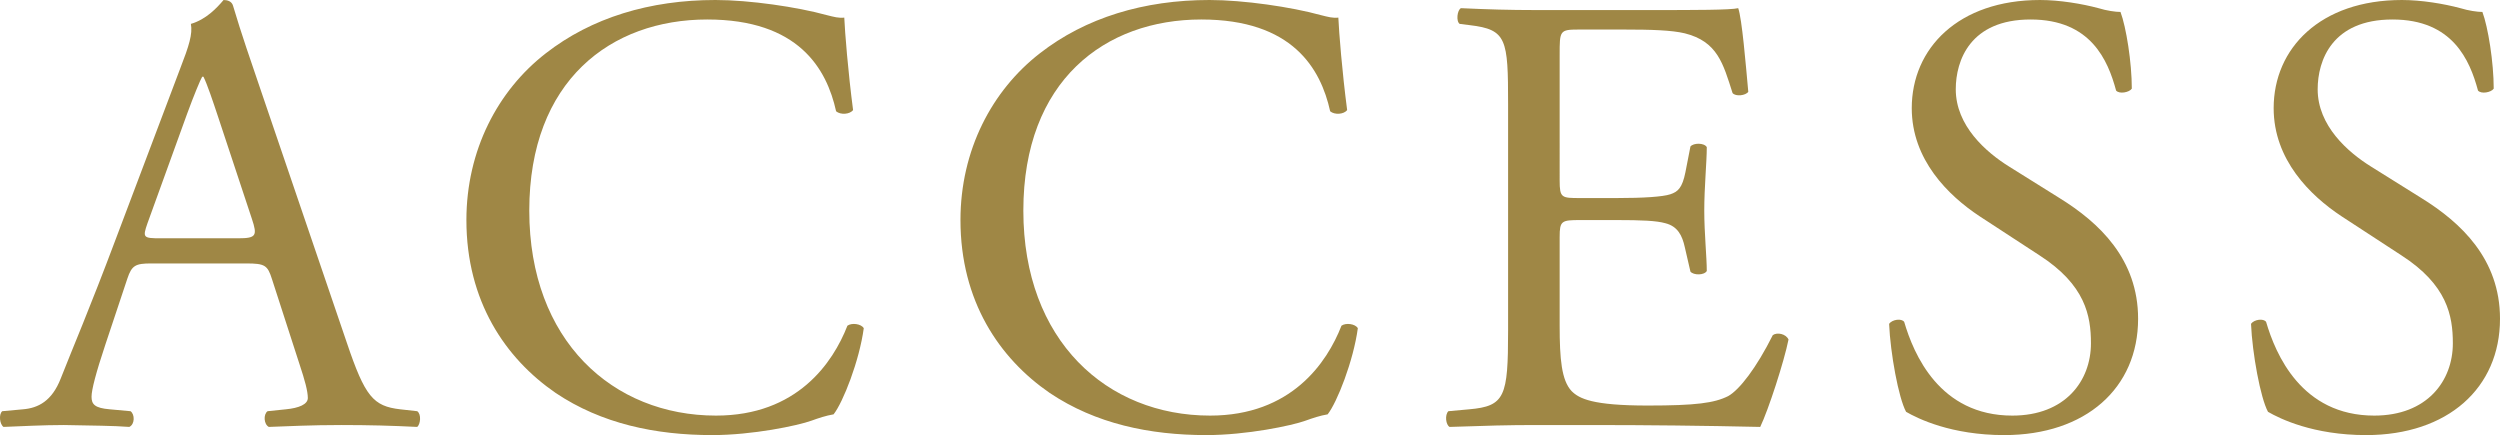
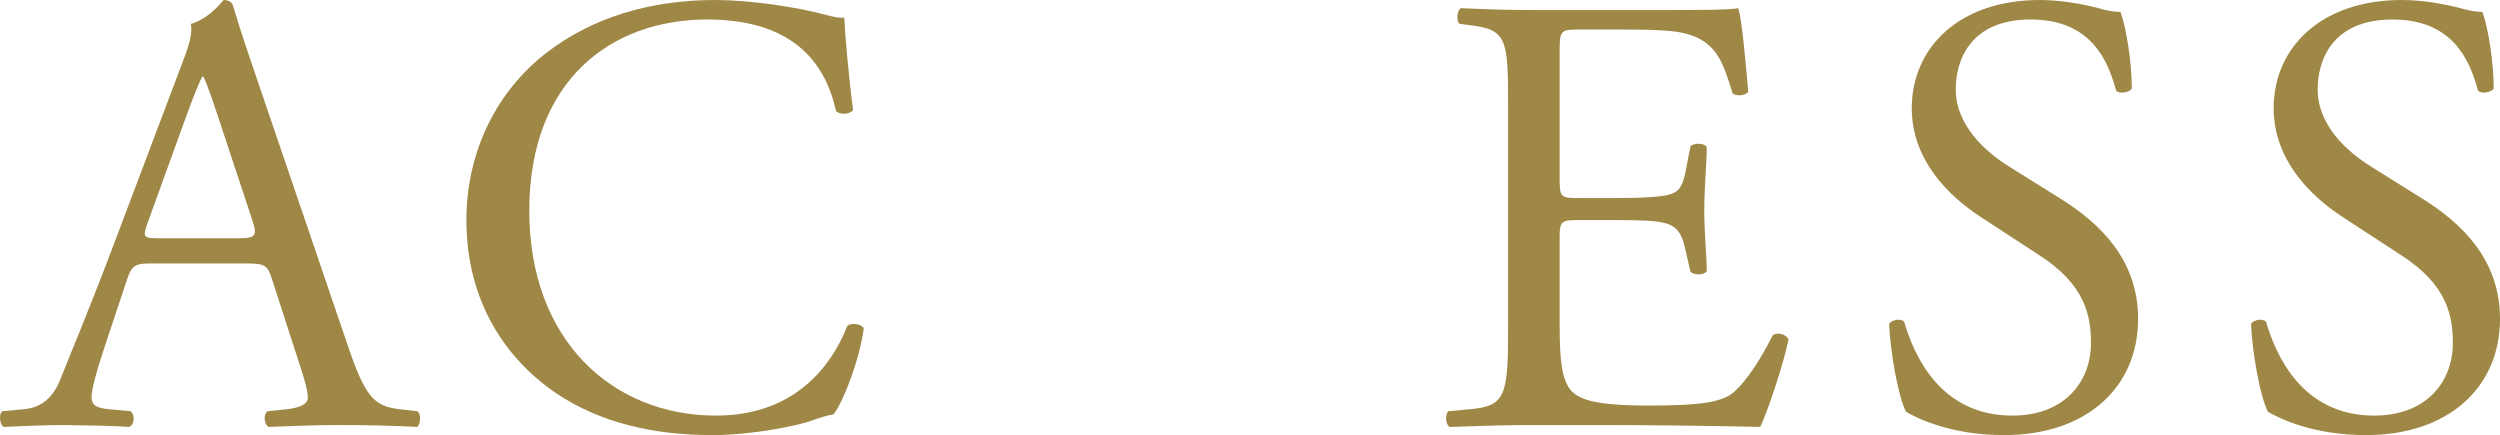
<svg xmlns="http://www.w3.org/2000/svg" id="b" viewBox="0 0 198.81 34.6">
  <defs>
    <style>.d{fill:#9f8745;}</style>
  </defs>
  <g id="c">
    <g>
      <path class="d" d="M21.63,22.2c-.35-1.1-.55-1.25-2.05-1.25h-7.55c-1.25,0-1.55,.15-1.9,1.2l-1.75,5.25c-.75,2.25-1.1,3.6-1.1,4.15,0,.6,.25,.9,1.45,1l1.65,.15c.35,.25,.35,1.05-.1,1.25-1.3-.1-2.85-.1-5.2-.15-1.65,0-3.45,.1-4.8,.15-.3-.2-.4-1-.1-1.25l1.65-.15c1.2-.1,2.3-.65,3-2.45,.9-2.3,2.3-5.55,4.4-11.15L14.33,5.45c.7-1.8,1-2.75,.85-3.55,1.2-.35,2.05-1.25,2.6-1.9,.3,0,.65,.1,.75,.45,.65,2.2,1.45,4.5,2.2,6.7l6.85,20.1c1.45,4.3,2.1,5.05,4.25,5.3l1.35,.15c.35,.25,.25,1.05,0,1.25-2.05-.1-3.8-.15-6.05-.15-2.4,0-4.3,.1-5.75,.15-.4-.2-.45-1-.1-1.25l1.45-.15c1.05-.1,1.75-.4,1.75-.9,0-.55-.25-1.45-.65-2.65l-2.2-6.8Zm-9.9-4.45c-.4,1.15-.35,1.2,1.05,1.2h6.15c1.45,0,1.55-.2,1.1-1.55l-2.7-8.15c-.4-1.2-.85-2.55-1.15-3.15h-.1c-.15,.25-.65,1.45-1.2,2.95l-3.15,8.7Z" />
      <path class="d" d="M43.39,4.25c3.65-2.85,8.3-4.25,13.5-4.25,2.7,0,6.5,.55,8.85,1.2,.6,.15,.95,.25,1.4,.2,.05,1.15,.3,4.3,.7,7.35-.25,.35-1,.4-1.35,.1-.75-3.4-3-7.3-10.25-7.3-7.65,0-14.15,4.85-14.15,15.2s6.65,16.3,14.85,16.3c6.45,0,9.3-4.2,10.45-7.15,.35-.25,1.1-.15,1.3,.2-.35,2.6-1.65,5.9-2.4,6.85-.6,.1-1.2,.3-1.75,.5-1.1,.4-4.7,1.15-7.9,1.15-4.5,0-8.8-.9-12.45-3.35-4-2.75-7.1-7.3-7.1-13.75,0-5.55,2.5-10.3,6.3-13.25Z" />
-       <path class="d" d="M82.68,4.25c3.65-2.85,8.3-4.25,13.5-4.25,2.7,0,6.5,.55,8.85,1.2,.6,.15,.95,.25,1.4,.2,.05,1.15,.3,4.3,.7,7.35-.25,.35-1,.4-1.35,.1-.75-3.4-3-7.3-10.25-7.3-7.65,0-14.15,4.85-14.15,15.2s6.65,16.3,14.85,16.3c6.45,0,9.3-4.2,10.45-7.15,.35-.25,1.1-.15,1.3,.2-.35,2.6-1.65,5.9-2.4,6.85-.6,.1-1.2,.3-1.75,.5-1.1,.4-4.7,1.15-7.9,1.15-4.5,0-8.8-.9-12.45-3.35-4-2.75-7.1-7.3-7.1-13.75,0-5.55,2.5-10.3,6.3-13.25Z" />
      <path class="d" d="M119.93,8.3c0-5.2-.1-5.95-3.05-6.3l-.8-.1c-.3-.2-.2-1.1,.1-1.25,2.15,.1,3.85,.15,5.9,.15h9.4c3.2,0,6.15,0,6.75-.15,.3,.85,.6,4.45,.8,6.65-.2,.3-1,.4-1.25,.1-.75-2.35-1.2-4.1-3.8-4.75-1.05-.25-2.65-.3-4.85-.3h-3.6c-1.5,0-1.5,.1-1.5,2V14.35c0,1.4,.15,1.4,1.65,1.4h2.9c2.1,0,3.65-.1,4.25-.3,.6-.2,.95-.5,1.2-1.75l.4-2.05c.25-.3,1.1-.3,1.3,.05,0,1.2-.2,3.15-.2,5.05,0,1.8,.2,3.7,.2,4.8-.2,.35-1.05,.35-1.3,.05l-.45-1.95c-.2-.9-.55-1.65-1.55-1.9-.7-.2-1.9-.25-3.85-.25h-2.9c-1.5,0-1.65,.05-1.65,1.35v7.05c0,2.65,.15,4.35,.95,5.2,.6,.6,1.65,1.15,6.05,1.15,3.85,0,5.3-.2,6.4-.75,.9-.5,2.25-2.25,3.55-4.85,.35-.25,1.05-.1,1.25,.35-.35,1.75-1.6,5.6-2.25,6.95-4.5-.1-8.95-.15-13.4-.15h-4.5c-2.15,0-3.85,.05-6.8,.15-.3-.15-.4-.95-.1-1.25l1.65-.15c2.85-.25,3.1-1,3.1-6.25V8.3Z" />
      <path class="d" d="M159.38,34.6c-4.2,0-6.85-1.3-7.8-1.85-.6-1.1-1.25-4.65-1.35-7,.25-.35,1-.45,1.2-.15,.75,2.55,2.8,7.45,8.6,7.45,4.2,0,6.25-2.75,6.25-5.75,0-2.2-.45-4.65-4.1-7l-4.75-3.1c-2.5-1.65-5.4-4.5-5.4-8.6,0-4.75,3.7-8.6,10.2-8.6,1.55,0,3.35,.3,4.65,.65,.65,.2,1.35,.3,1.75,.3,.45,1.2,.9,4,.9,6.1-.2,.3-1,.45-1.25,.15-.65-2.4-2-5.65-6.8-5.65s-5.95,3.25-5.95,5.55c0,2.9,2.4,5,4.25,6.15l4,2.5c3.15,1.95,6.25,4.85,6.25,9.6,0,5.5-4.15,9.25-10.65,9.25Z" />
      <path class="d" d="M188.16,34.6c-4.2,0-6.85-1.3-7.8-1.85-.6-1.1-1.25-4.65-1.35-7,.25-.35,1-.45,1.2-.15,.75,2.55,2.8,7.45,8.6,7.45,4.2,0,6.25-2.75,6.25-5.75,0-2.2-.45-4.65-4.1-7l-4.75-3.1c-2.5-1.65-5.4-4.5-5.4-8.6,0-4.75,3.7-8.6,10.2-8.6,1.55,0,3.35,.3,4.65,.65,.65,.2,1.35,.3,1.75,.3,.45,1.2,.9,4,.9,6.1-.2,.3-1,.45-1.25,.15-.65-2.4-2-5.65-6.8-5.65s-5.95,3.25-5.95,5.55c0,2.9,2.4,5,4.25,6.15l4,2.5c3.15,1.95,6.25,4.85,6.25,9.6,0,5.5-4.15,9.25-10.65,9.25Z" />
    </g>
  </g>
</svg>